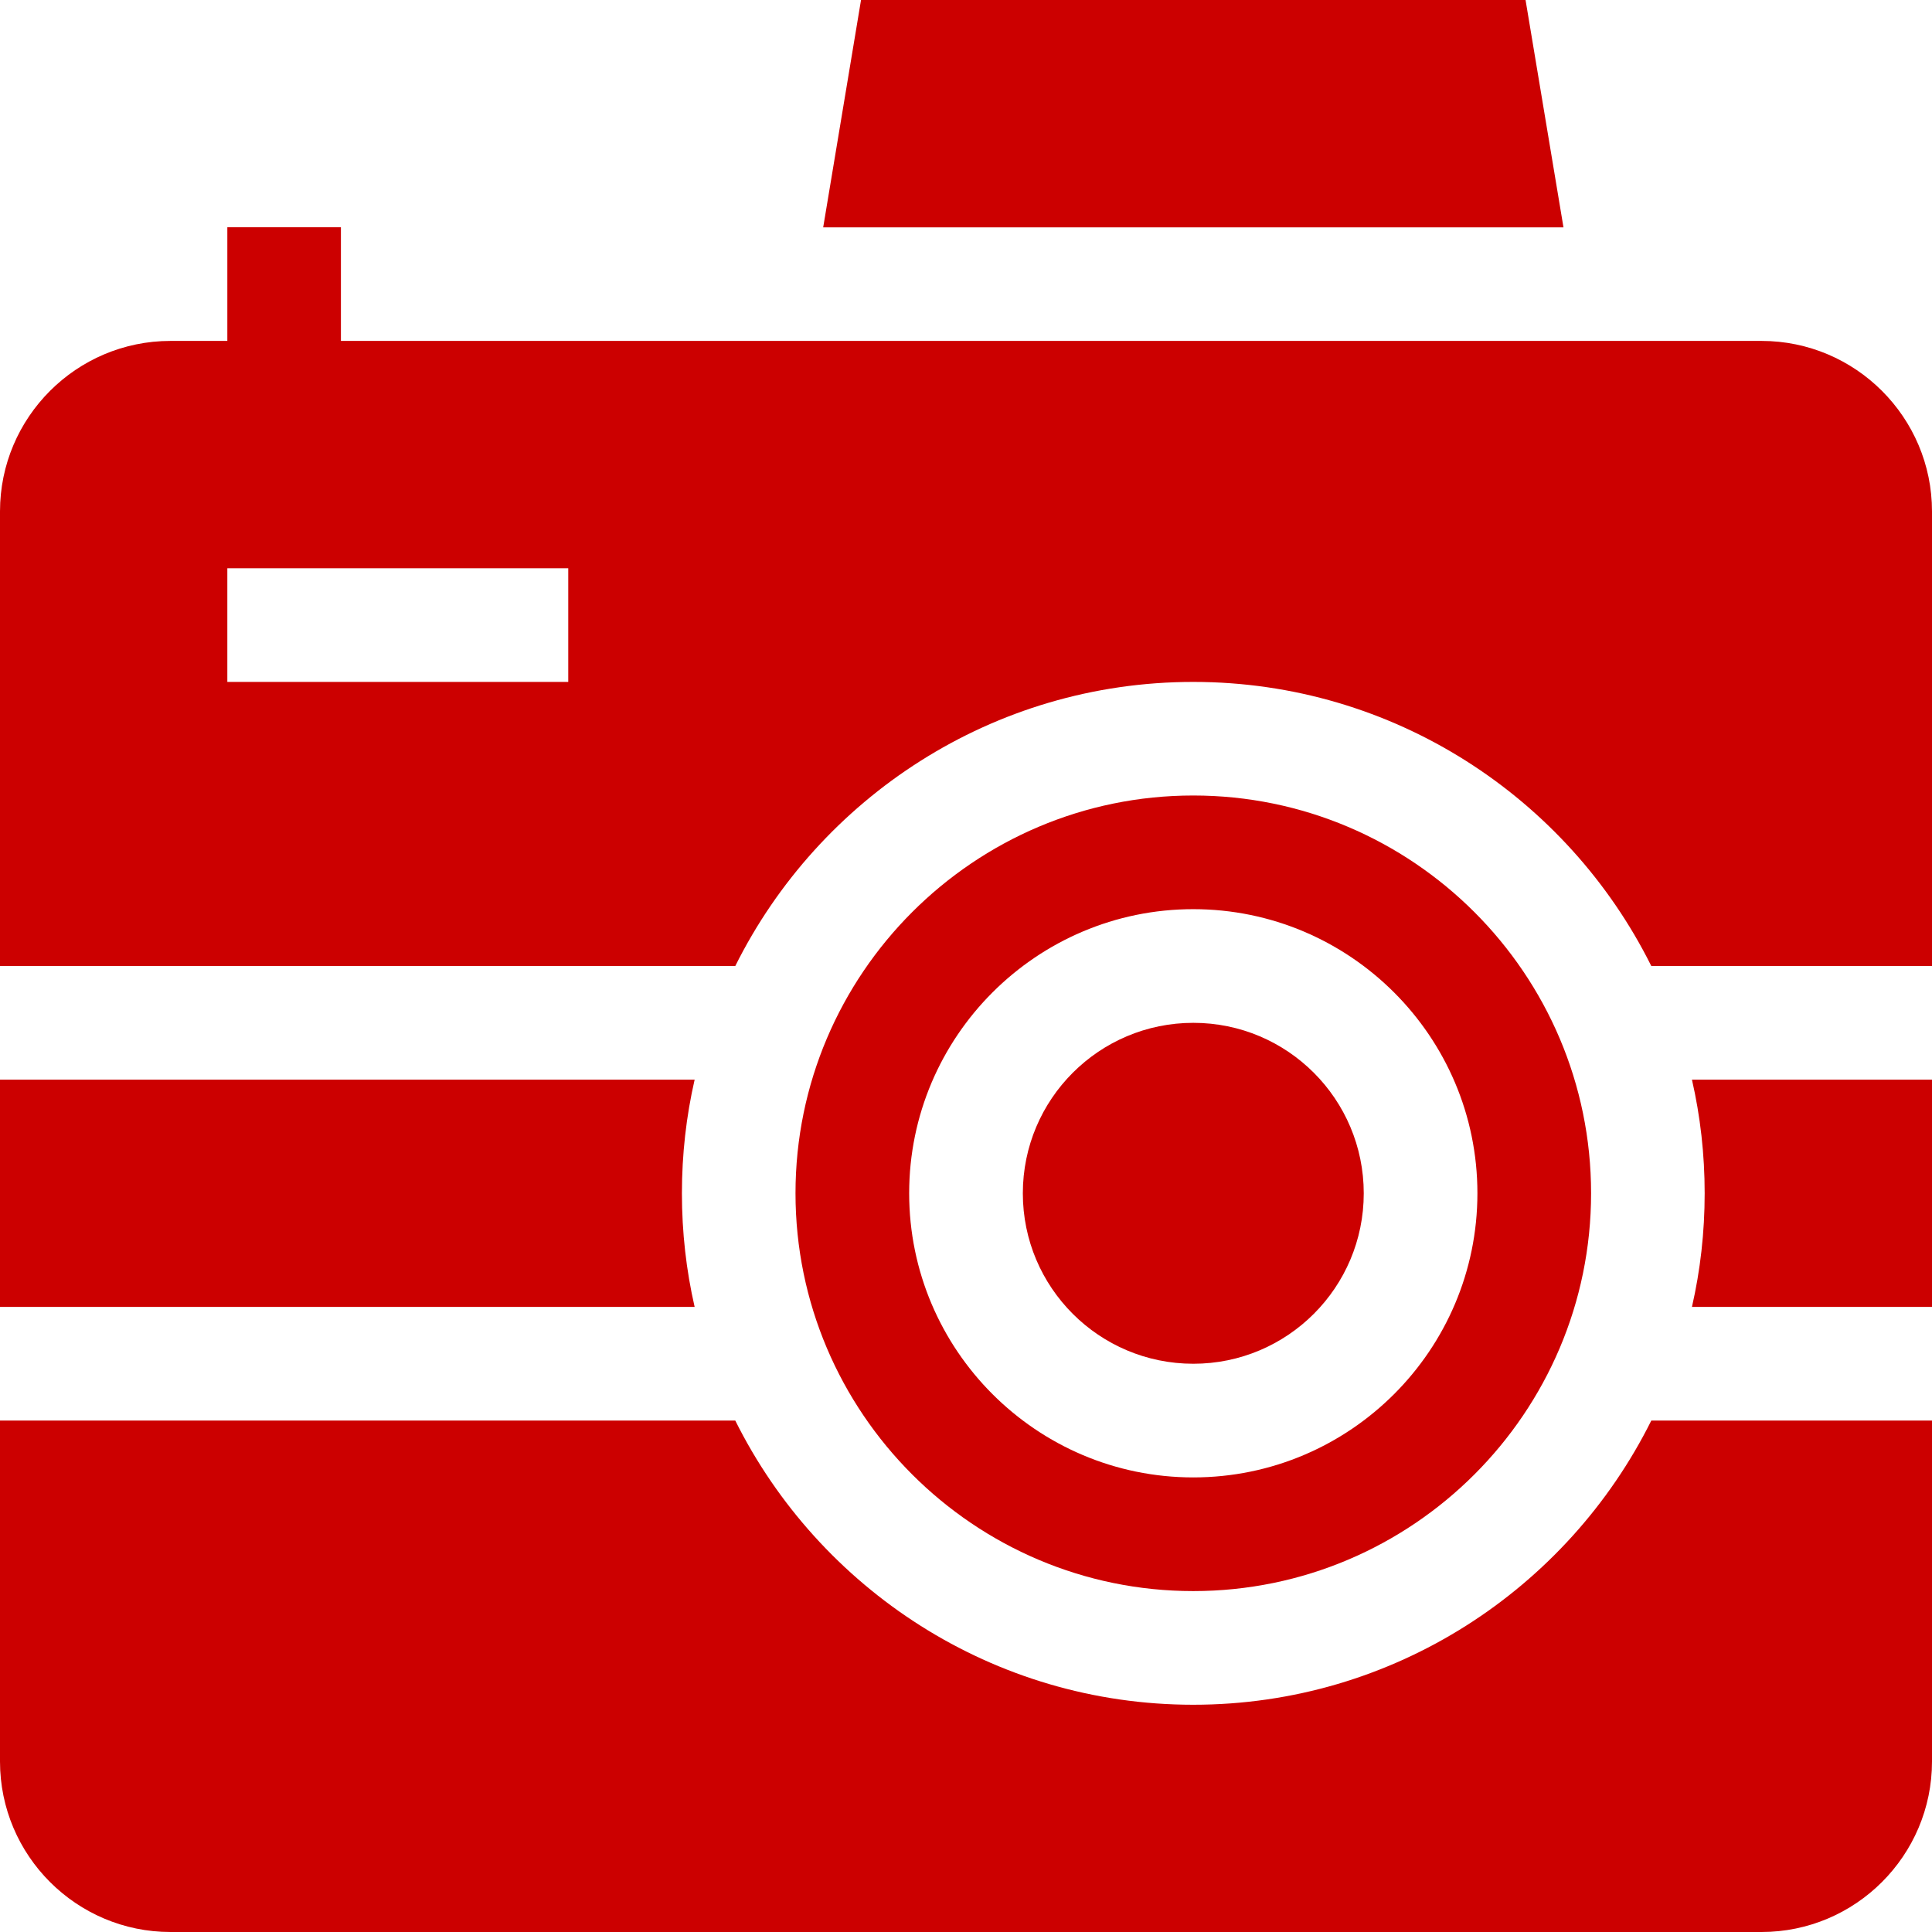
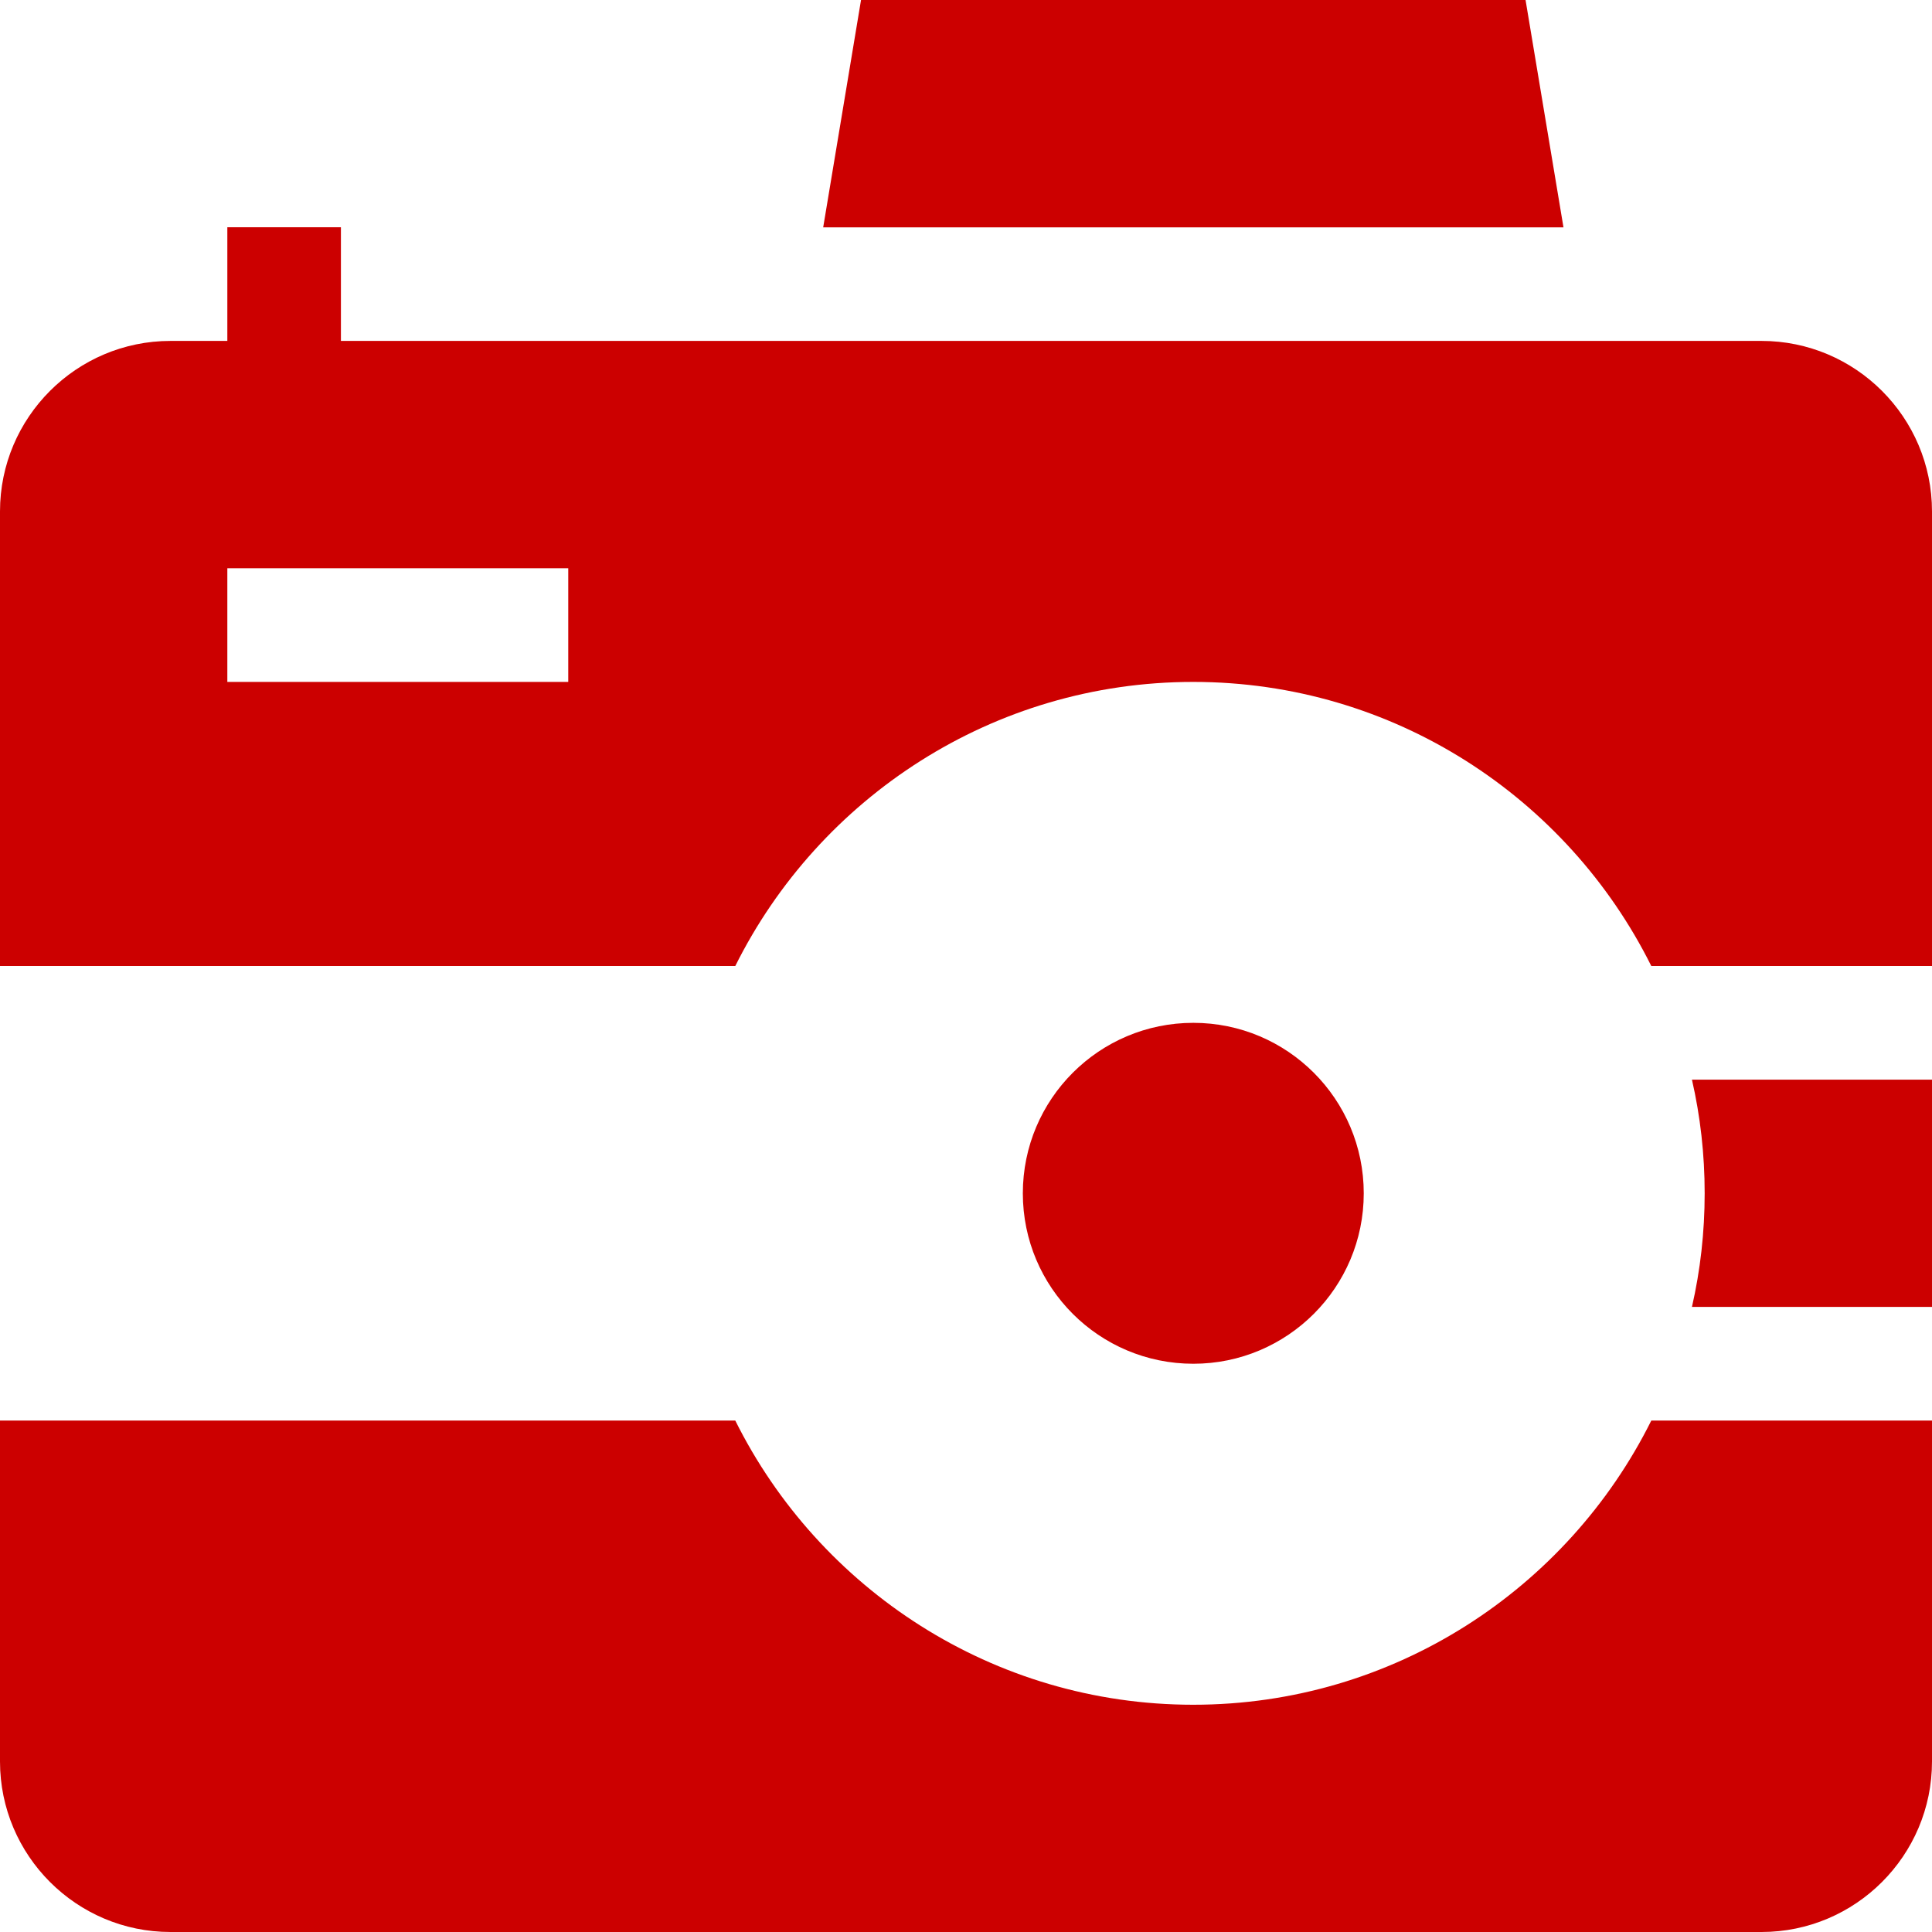
<svg xmlns="http://www.w3.org/2000/svg" width="24" height="24" viewBox="0 0 24 24" fill="none">
  <g clip-path="url(#clip0_110_242)">
    <path d="M14.824 16.941C15.993 16.941 16.941 15.993 16.941 14.824C16.941 13.654 15.993 12.706 14.824 12.706C13.654 12.706 12.706 13.654 12.706 14.824C12.706 15.993 13.654 16.941 14.824 16.941Z" fill="#CC0000" />
    <path d="M21.176 14.823C21.176 15.309 21.122 15.781 21.018 16.235H24V13.412H21.018C21.122 13.866 21.176 14.338 21.176 14.823Z" fill="#CC0000" />
    <path d="M21.882 4.235H4.235V2.823H2.824V4.235H2.118C0.95 4.235 0 5.185 0 6.353V12H9.134C10.175 9.91 12.334 8.471 14.823 8.471C17.313 8.471 19.472 9.91 20.513 12H24V6.353C24 5.185 23.05 4.235 21.882 4.235ZM7.059 8.471H2.824V7.059H7.059V8.471Z" fill="#CC0000" />
-     <path d="M8.471 14.823C8.471 14.338 8.525 13.866 8.629 13.412H0V16.235H8.629C8.525 15.781 8.471 15.309 8.471 14.823Z" fill="#CC0000" />
    <path d="M14.823 21.177C12.334 21.177 10.175 19.737 9.134 17.647H0V21.882C0 23.05 0.95 24 2.118 24H21.882C23.05 24 24 23.05 24 21.882V17.647H20.513C19.472 19.737 17.313 21.177 14.823 21.177Z" fill="#CC0000" />
-     <path d="M14.823 19.765C17.548 19.765 19.765 17.548 19.765 14.823C19.765 12.099 17.548 9.882 14.823 9.882C12.099 9.882 9.882 12.099 9.882 14.823C9.882 17.548 12.099 19.765 14.823 19.765ZM14.823 11.294C16.77 11.294 18.353 12.877 18.353 14.823C18.353 16.77 16.77 18.353 14.823 18.353C12.877 18.353 11.294 16.77 11.294 14.823C11.294 12.877 12.877 11.294 14.823 11.294Z" fill="#CC0000" />
    <path d="M18.951 0H10.696L10.226 2.824H19.422L18.951 0Z" fill="#CC0000" />
  </g>
  <defs>
    <clipPath id="clip0_110_242">
      <rect width="24" height="24" fill="white" />
    </clipPath>
  </defs>
</svg>